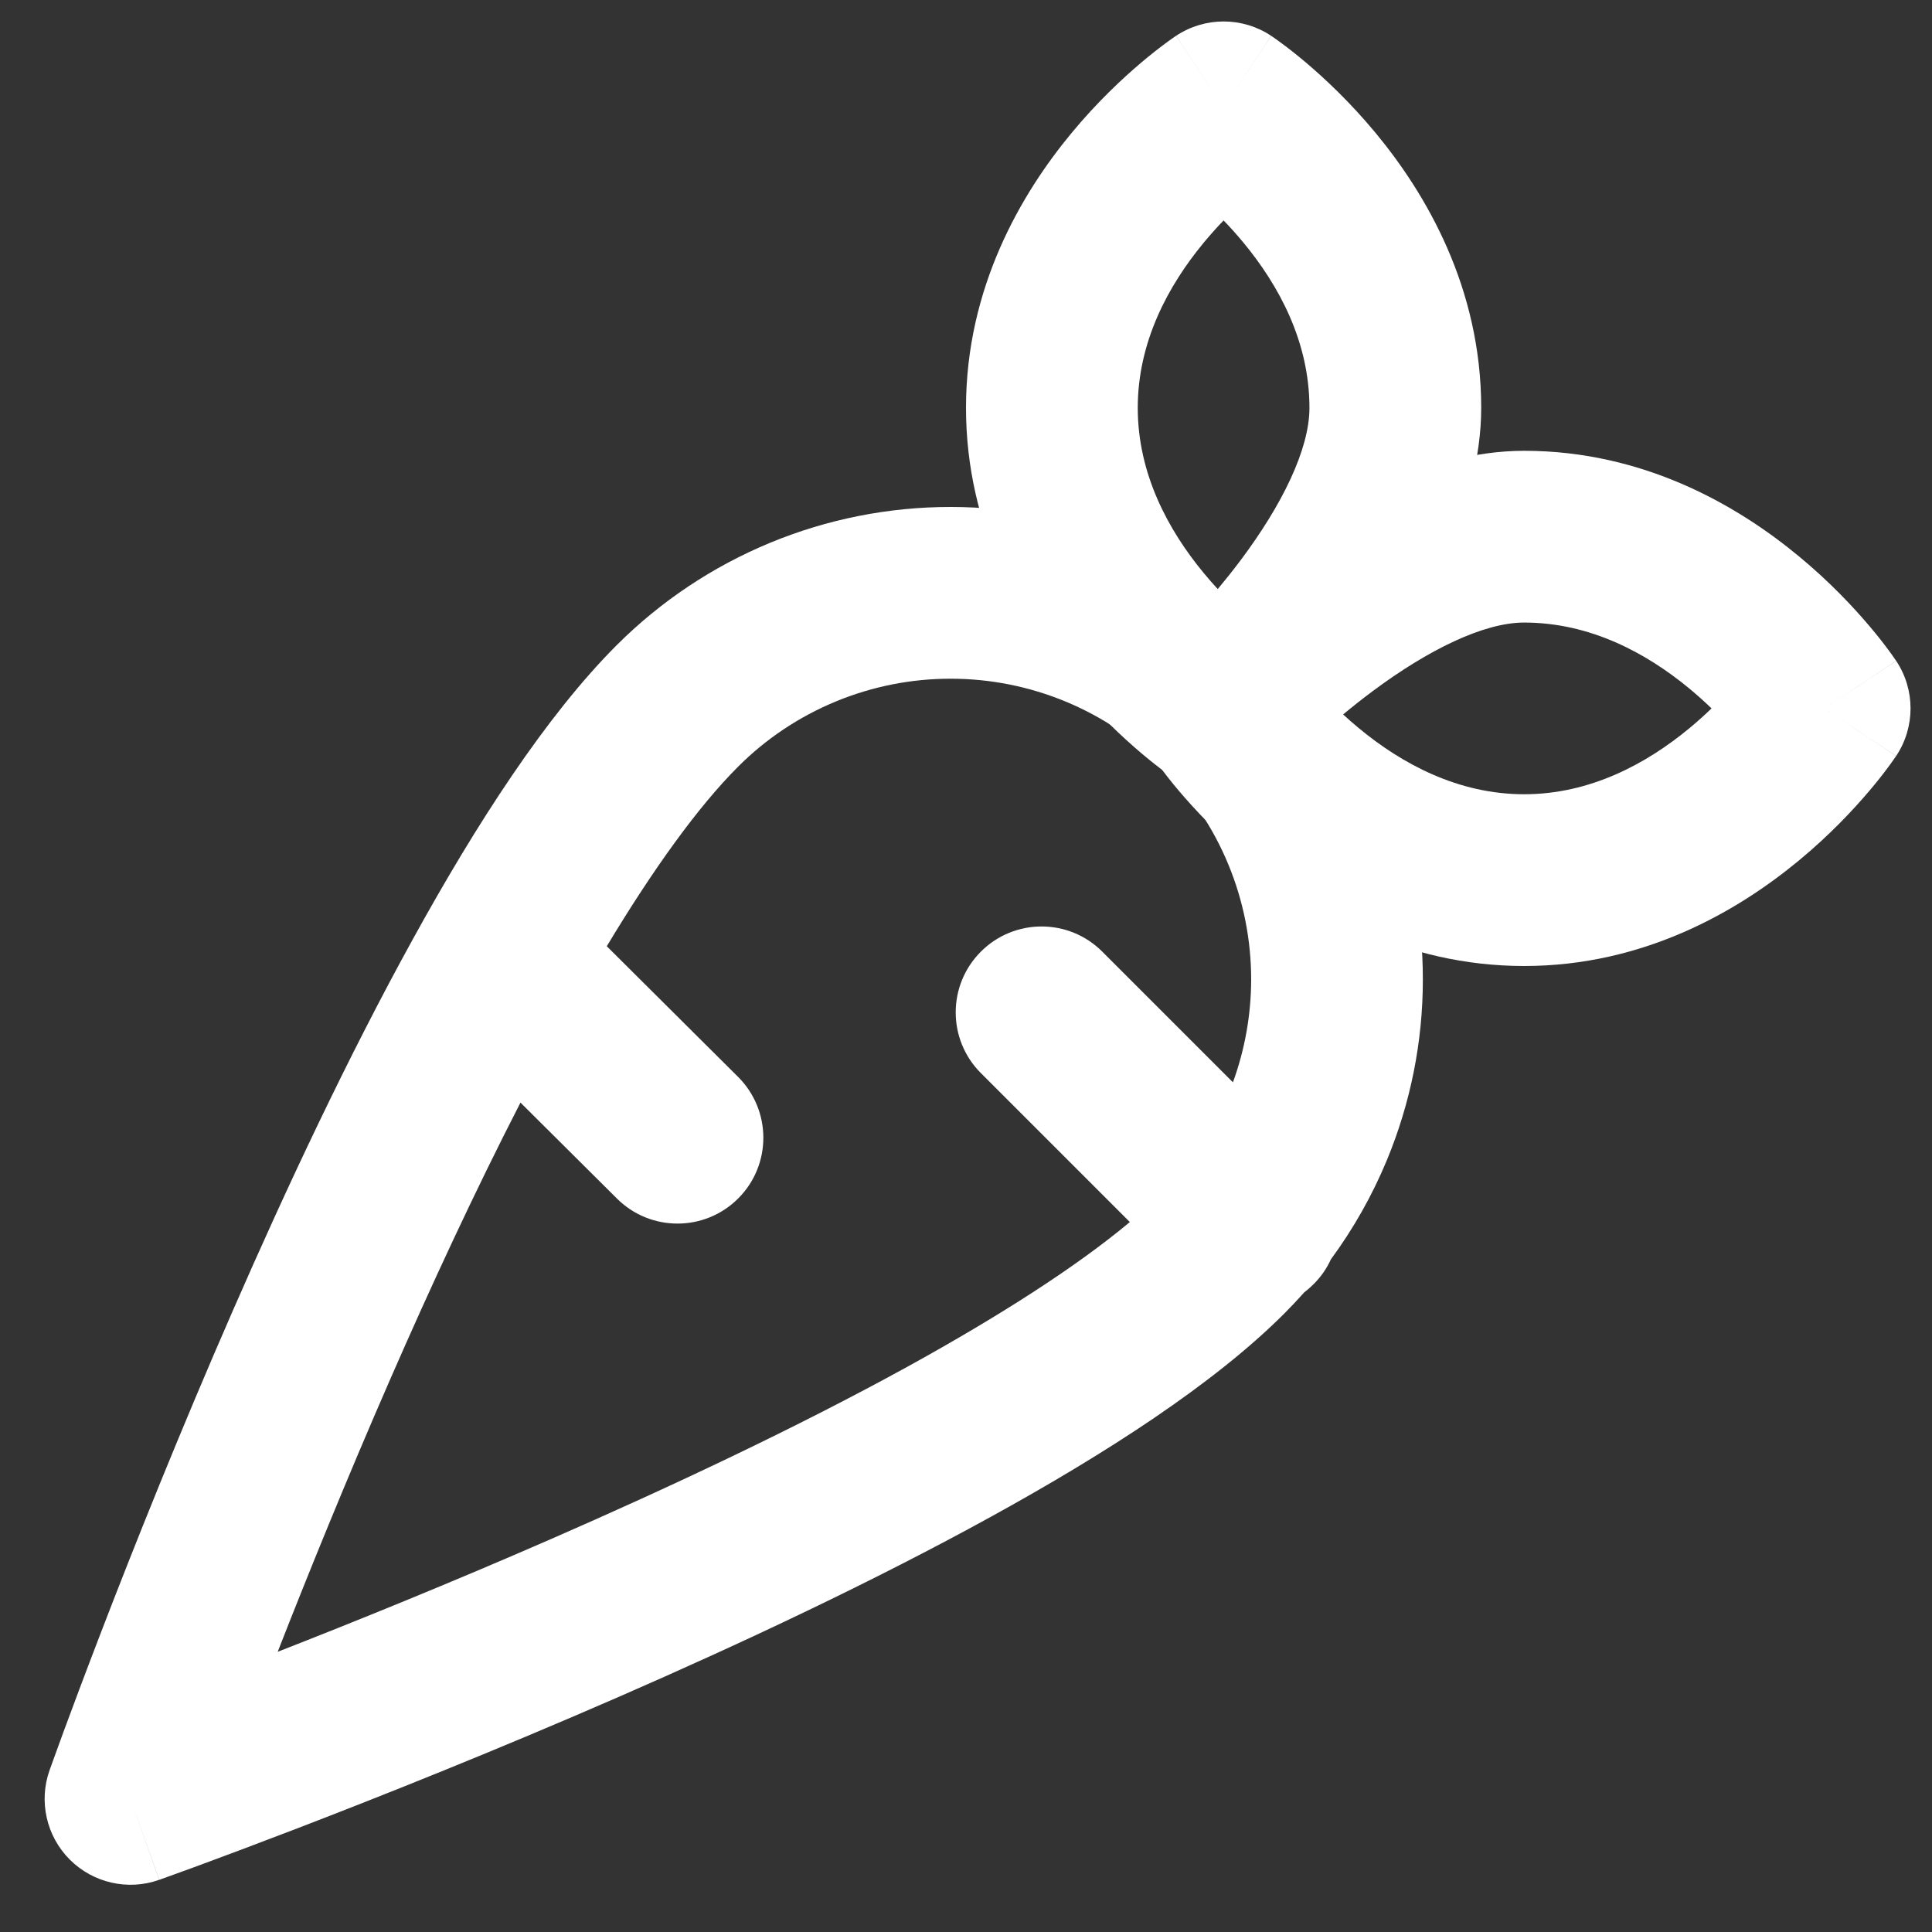
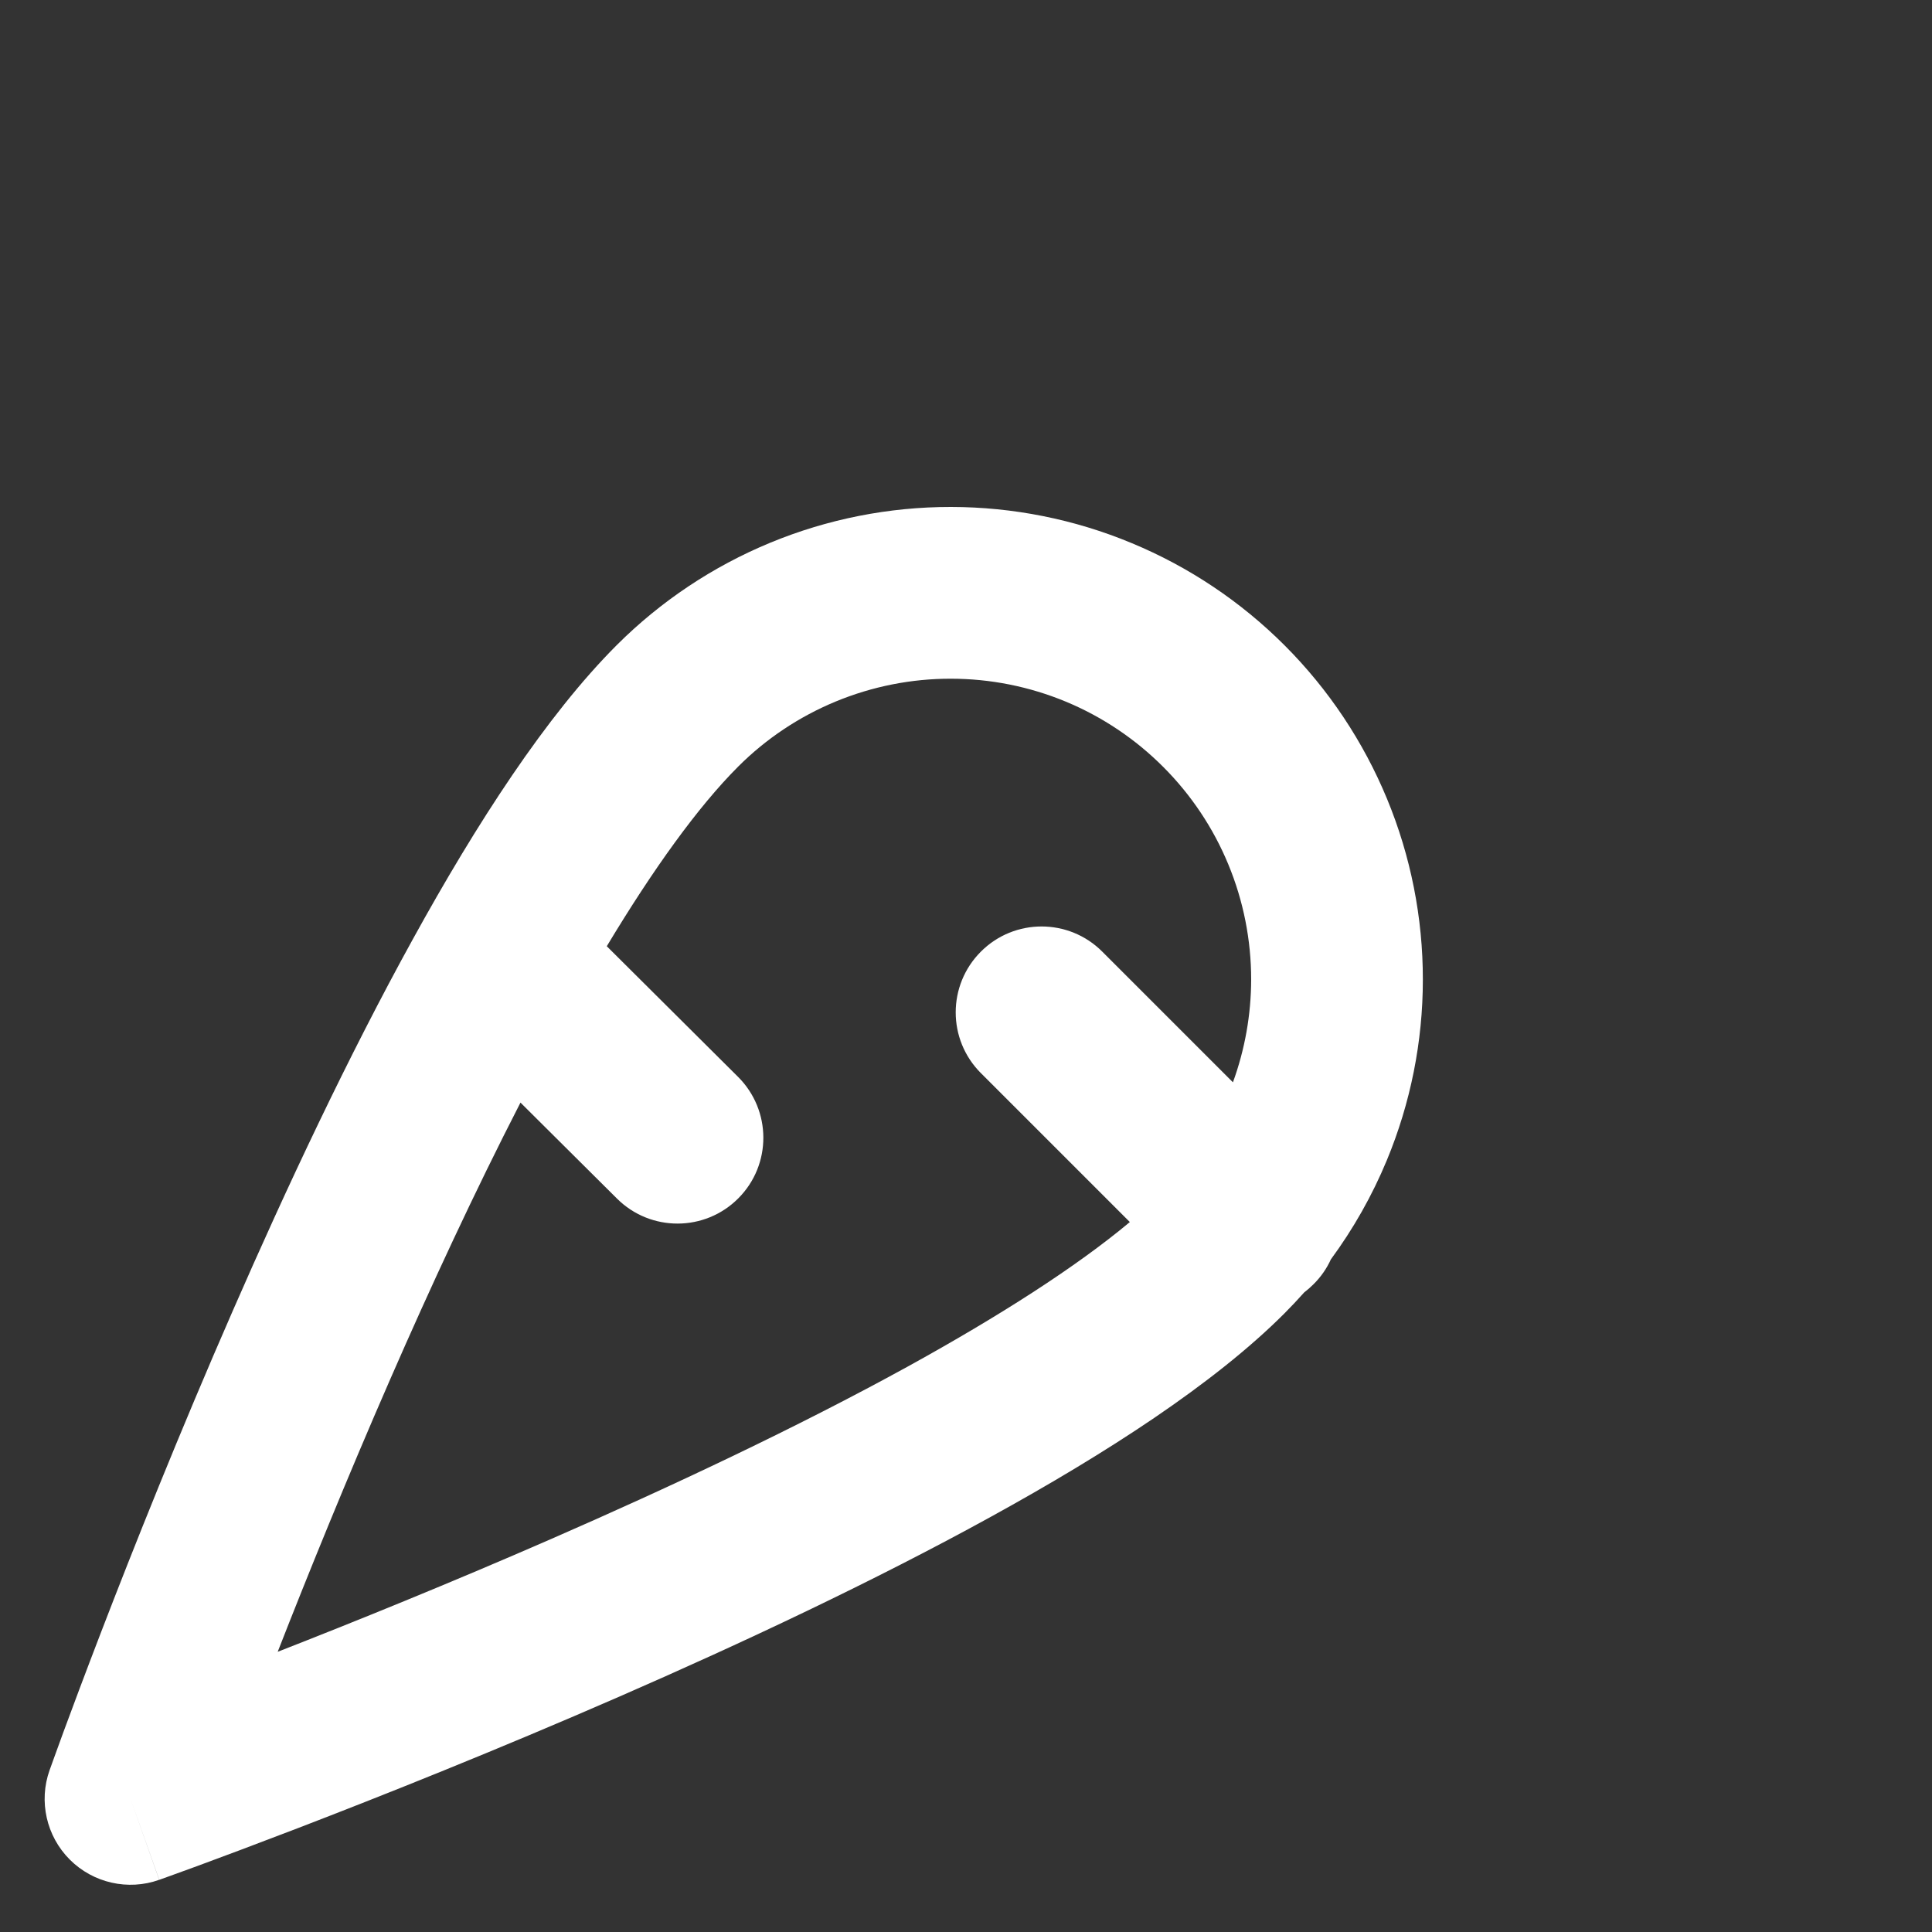
<svg xmlns="http://www.w3.org/2000/svg" width="30" height="30" viewBox="0 0 30 30" fill="none">
  <rect x="0" y="0" width="30" height="30" fill="#333333" stroke="none" />
  <path fill-rule="evenodd" clip-rule="evenodd" d="M11.959 8.428C12.849 8.06 13.803 7.871 14.766 7.872C15.729 7.873 16.683 8.063 17.572 8.433C18.462 8.802 19.27 9.343 19.95 10.024C20.631 10.706 21.17 11.515 21.538 12.405C21.906 13.295 22.095 14.249 22.094 15.212C22.094 16.175 21.903 17.129 21.534 18.018C21.307 18.565 21.015 19.081 20.666 19.555C20.602 19.696 20.512 19.827 20.396 19.942C20.35 19.988 20.302 20.03 20.252 20.068C20.152 20.18 20.049 20.29 19.942 20.397C18.85 21.489 17.175 22.569 15.382 23.555C13.563 24.556 11.52 25.515 9.617 26.345C7.71 27.177 5.927 27.887 4.621 28.389C3.967 28.64 3.432 28.84 3.06 28.977C2.873 29.045 2.728 29.098 2.628 29.134L2.514 29.175L2.484 29.186L2.473 29.189L2.027 27.933C0.77 27.487 0.77 27.487 0.77 27.487L0.774 27.476L0.785 27.446L0.826 27.332C0.862 27.232 0.915 27.086 0.983 26.9C1.12 26.528 1.32 25.993 1.571 25.34C2.073 24.035 2.784 22.253 3.617 20.348C4.448 18.445 5.408 16.402 6.411 14.583C7.399 12.788 8.482 11.112 9.577 10.017L9.578 10.016C10.259 9.336 11.069 8.796 11.959 8.428ZM2.027 27.933L0.77 27.487C0.598 27.971 0.72 28.512 1.084 28.876C1.447 29.239 1.988 29.362 2.472 29.19L2.027 27.933ZM4.312 25.649C5.505 25.183 6.987 24.583 8.55 23.901C10.413 23.088 12.376 22.165 14.097 21.219C15.518 20.436 16.711 19.672 17.544 18.976L15.231 16.663C14.71 16.142 14.71 15.298 15.231 14.777C15.751 14.256 16.596 14.256 17.116 14.777L19.145 16.806C19.331 16.295 19.427 15.755 19.428 15.21C19.428 14.597 19.308 13.99 19.074 13.424C18.84 12.857 18.496 12.342 18.063 11.909C17.63 11.475 17.116 11.13 16.55 10.895C15.983 10.66 15.377 10.539 14.764 10.539C14.151 10.538 13.544 10.659 12.977 10.893C12.411 11.127 11.896 11.47 11.463 11.903C10.838 12.528 10.144 13.493 9.422 14.693L11.46 16.721C11.982 17.241 11.985 18.085 11.465 18.607C10.946 19.129 10.101 19.131 9.58 18.611L8.082 17.121C7.369 18.509 6.682 19.991 6.06 21.415C5.378 22.977 4.778 24.457 4.312 25.649Z" fill="white" />
-   <path fill-rule="evenodd" clip-rule="evenodd" d="M19.716 8.598C20.641 7.907 22.111 7 23.667 7C25.536 7 26.995 7.861 27.935 8.64C28.412 9.034 28.779 9.427 29.029 9.722C29.155 9.871 29.253 9.997 29.322 10.091C29.357 10.137 29.384 10.176 29.404 10.205C29.415 10.219 29.423 10.231 29.429 10.241L29.438 10.253L29.441 10.258L29.443 10.261C29.443 10.261 29.444 10.262 28.333 11C29.444 11.738 29.443 11.739 29.443 11.739L29.442 11.74L29.441 11.742L29.438 11.747L29.429 11.759C29.423 11.769 29.415 11.781 29.404 11.795C29.384 11.824 29.357 11.863 29.322 11.909C29.253 12.003 29.155 12.129 29.029 12.278C28.779 12.573 28.412 12.966 27.935 13.36C26.995 14.139 25.536 15 23.667 15C21.797 15 20.338 14.139 19.398 13.36C18.922 12.966 18.554 12.573 18.304 12.278C18.178 12.129 18.081 12.003 18.011 11.909C17.977 11.863 17.949 11.824 17.929 11.795C17.919 11.781 17.91 11.769 17.904 11.759L17.895 11.747L17.892 11.742L17.891 11.74L17.89 11.739C17.89 11.739 17.89 11.738 19 11C18.024 10.092 18.024 10.092 18.024 10.091L18.026 10.09L18.029 10.087L18.037 10.078L18.065 10.048C18.089 10.024 18.121 9.99 18.163 9.948C18.245 9.865 18.363 9.748 18.51 9.611C18.802 9.336 19.219 8.969 19.716 8.598ZM19 11L18.024 10.091C17.604 10.543 17.548 11.225 17.89 11.738L19 11ZM20.856 11.094C20.996 10.977 21.149 10.856 21.311 10.735C22.172 10.093 23.036 9.667 23.667 9.667C24.69 9.667 25.565 10.139 26.235 10.694C26.359 10.797 26.473 10.9 26.577 11C26.473 11.1 26.359 11.203 26.235 11.306C25.565 11.861 24.69 12.333 23.667 12.333C22.643 12.333 21.768 11.861 21.099 11.306C21.013 11.235 20.932 11.164 20.856 11.094ZM27.227 10.256C27.227 10.256 27.227 10.256 27.227 10.256ZM28.333 11L29.444 11.738C29.741 11.291 29.741 10.709 29.444 10.262L28.333 11Z" fill="white" />
-   <path fill-rule="evenodd" clip-rule="evenodd" d="M19.738 0.556L19 1.666L18.262 0.556C18.709 0.259 19.291 0.259 19.738 0.556ZM19 11C18.262 12.11 18.261 12.11 18.261 12.109L18.26 12.109L18.258 12.107L18.253 12.104L18.241 12.096C18.231 12.089 18.219 12.081 18.205 12.071C18.176 12.05 18.137 12.023 18.091 11.988C17.997 11.919 17.871 11.821 17.722 11.695C17.427 11.445 17.034 11.078 16.64 10.602C15.861 9.662 15 8.203 15 6.333C15 4.463 15.861 3.004 16.64 2.064C17.034 1.588 17.427 1.221 17.722 0.971C17.871 0.845 17.997 0.747 18.091 0.678C18.137 0.643 18.176 0.616 18.205 0.595C18.219 0.585 18.231 0.577 18.241 0.57L18.253 0.562L18.258 0.559L18.26 0.557L18.261 0.557C18.261 0.556 18.262 0.556 19 1.666C19.738 0.556 19.739 0.556 19.739 0.557L19.74 0.557L19.742 0.559L19.747 0.562L19.759 0.57C19.769 0.577 19.781 0.585 19.795 0.595C19.824 0.616 19.863 0.643 19.909 0.678C20.003 0.747 20.129 0.845 20.278 0.971C20.573 1.221 20.966 1.588 21.36 2.064C22.139 3.004 23 4.463 23 6.333C23 7.901 22.094 9.369 21.401 10.296C21.029 10.791 20.661 11.207 20.386 11.498C20.248 11.644 20.131 11.761 20.047 11.843C20.006 11.884 19.972 11.916 19.947 11.939L19.917 11.967L19.908 11.976L19.905 11.979L19.904 11.98C19.904 11.98 19.903 11.981 19 11ZM19 11L18.262 12.11C18.773 12.45 19.451 12.397 19.903 11.981L19 11ZM18.909 9.147C19.025 9.008 19.146 8.857 19.266 8.697C19.906 7.843 20.333 6.978 20.333 6.333C20.333 5.309 19.861 4.435 19.306 3.765C19.203 3.641 19.1 3.526 19 3.423C18.9 3.526 18.797 3.641 18.694 3.765C18.139 4.435 17.667 5.309 17.667 6.333C17.667 7.357 18.139 8.231 18.694 8.901C18.766 8.988 18.838 9.07 18.909 9.147Z" fill="white" />
</svg>